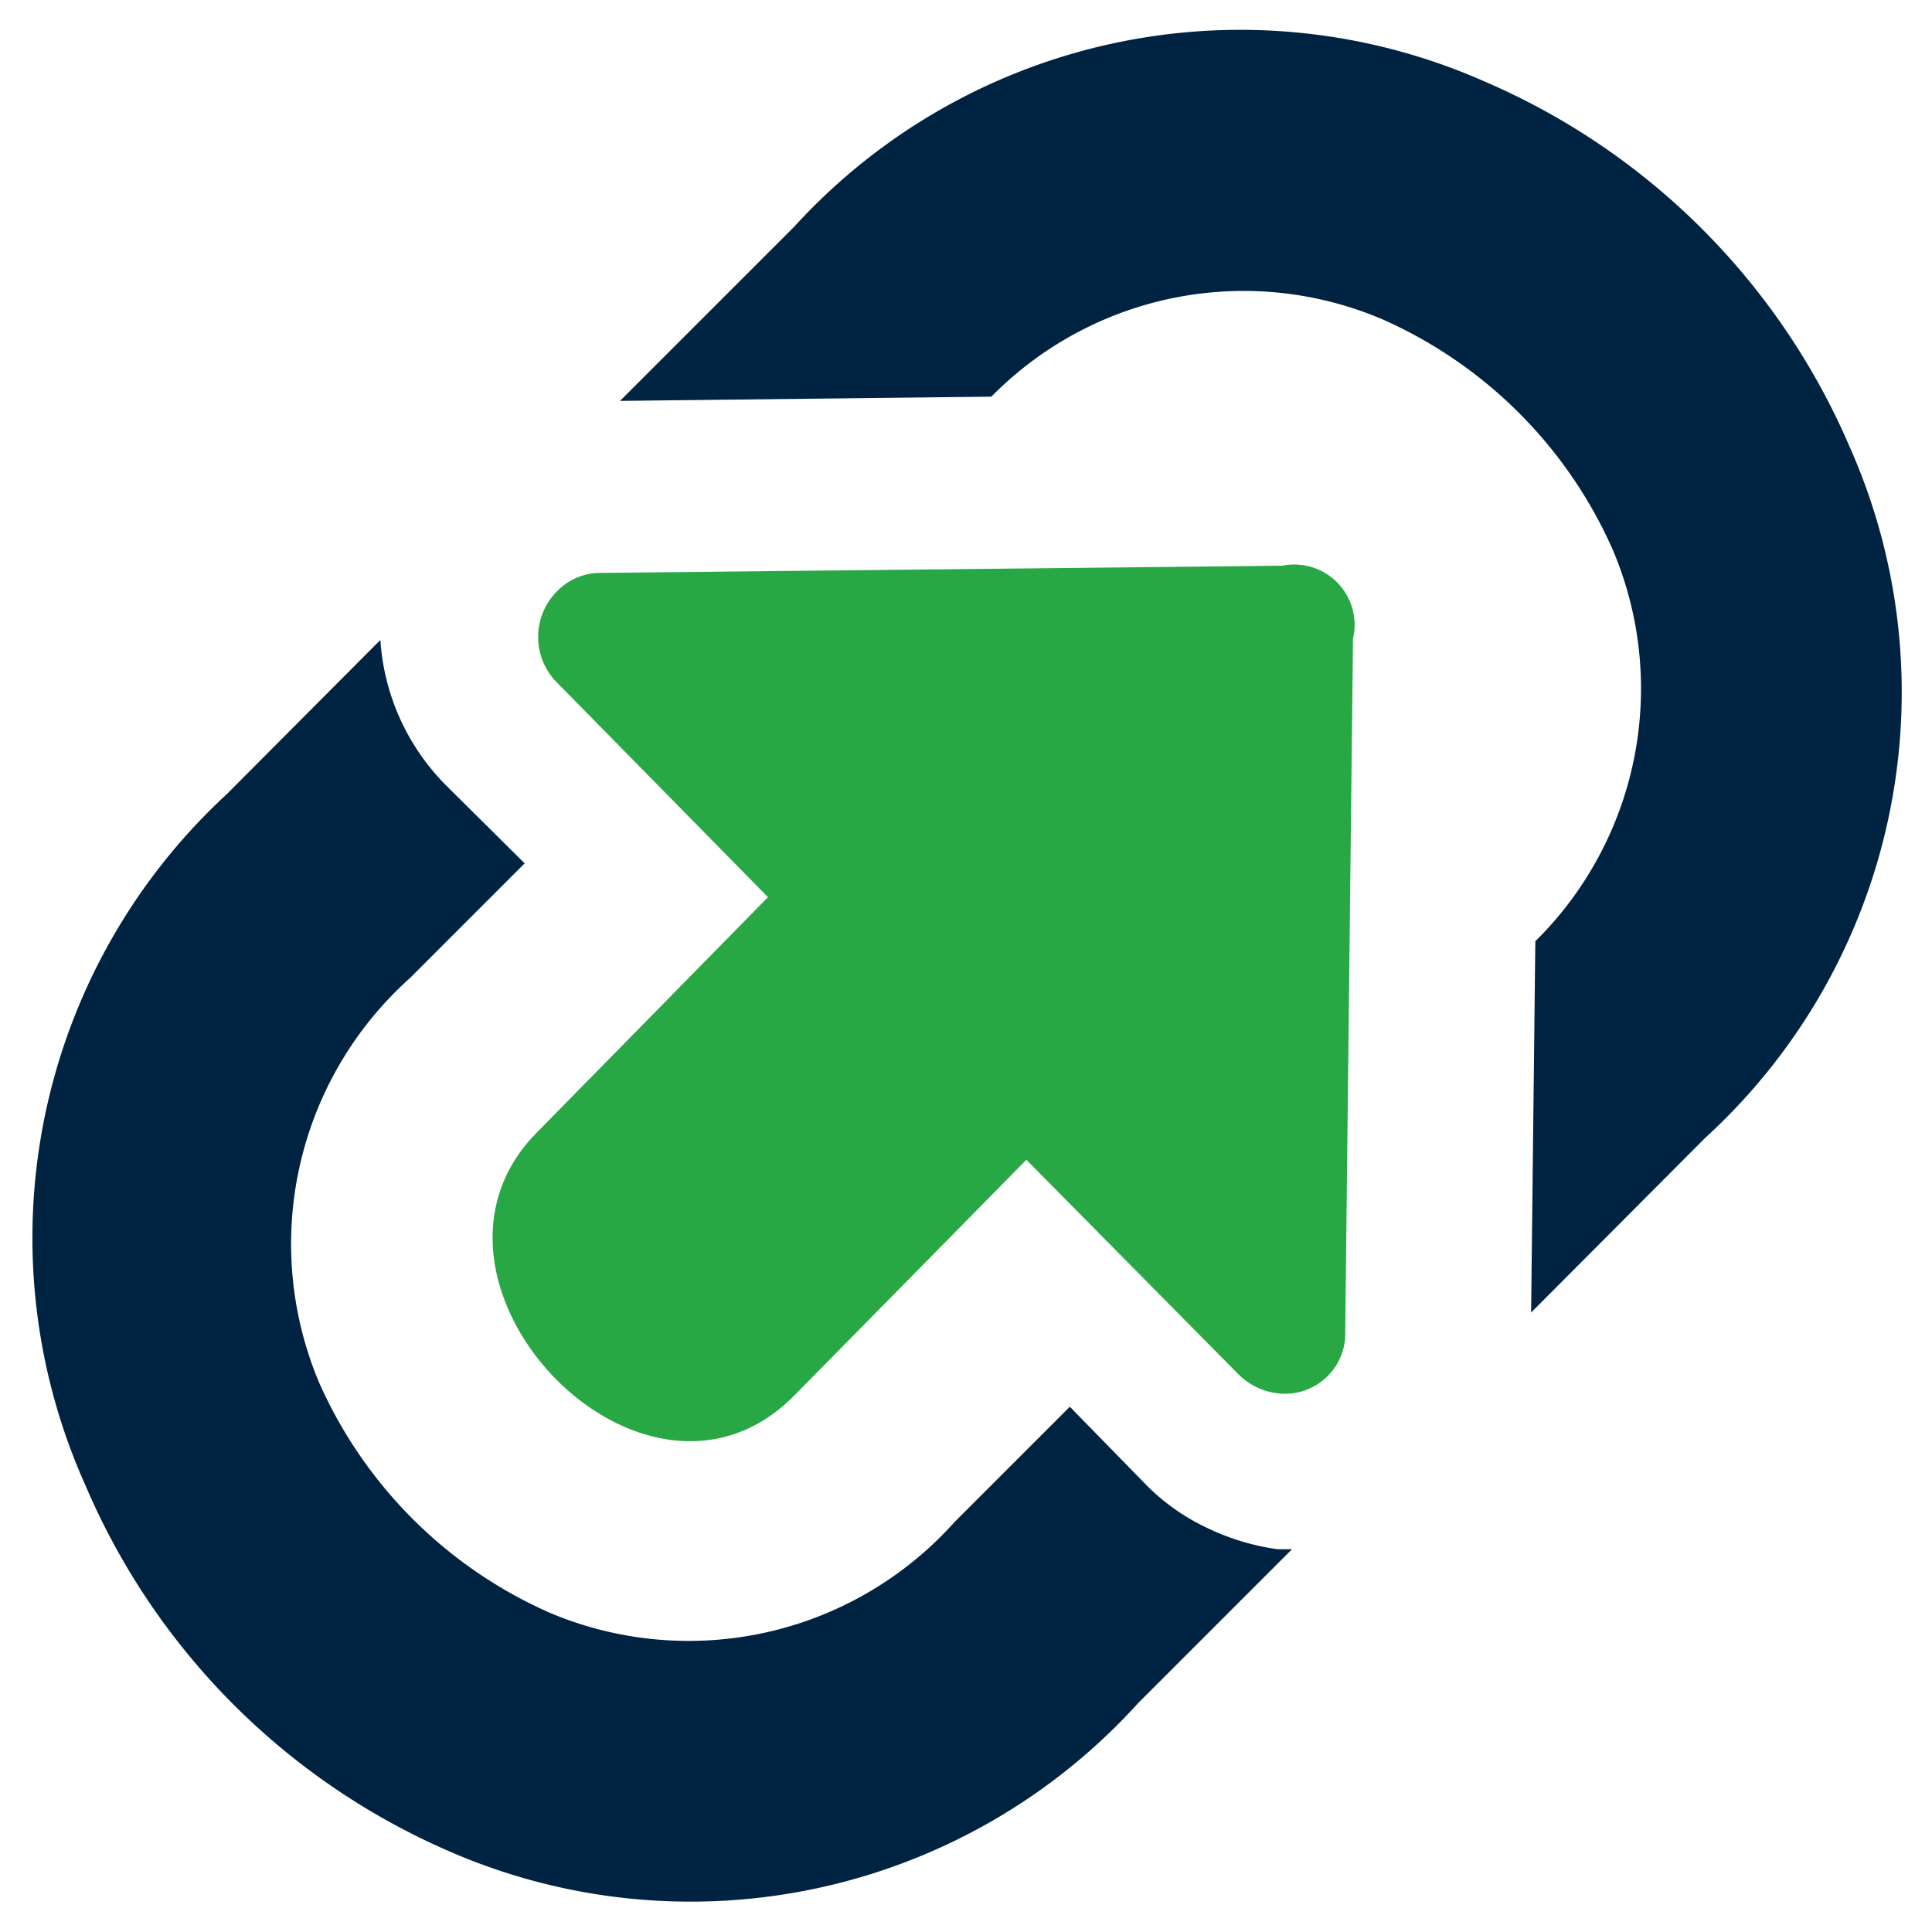
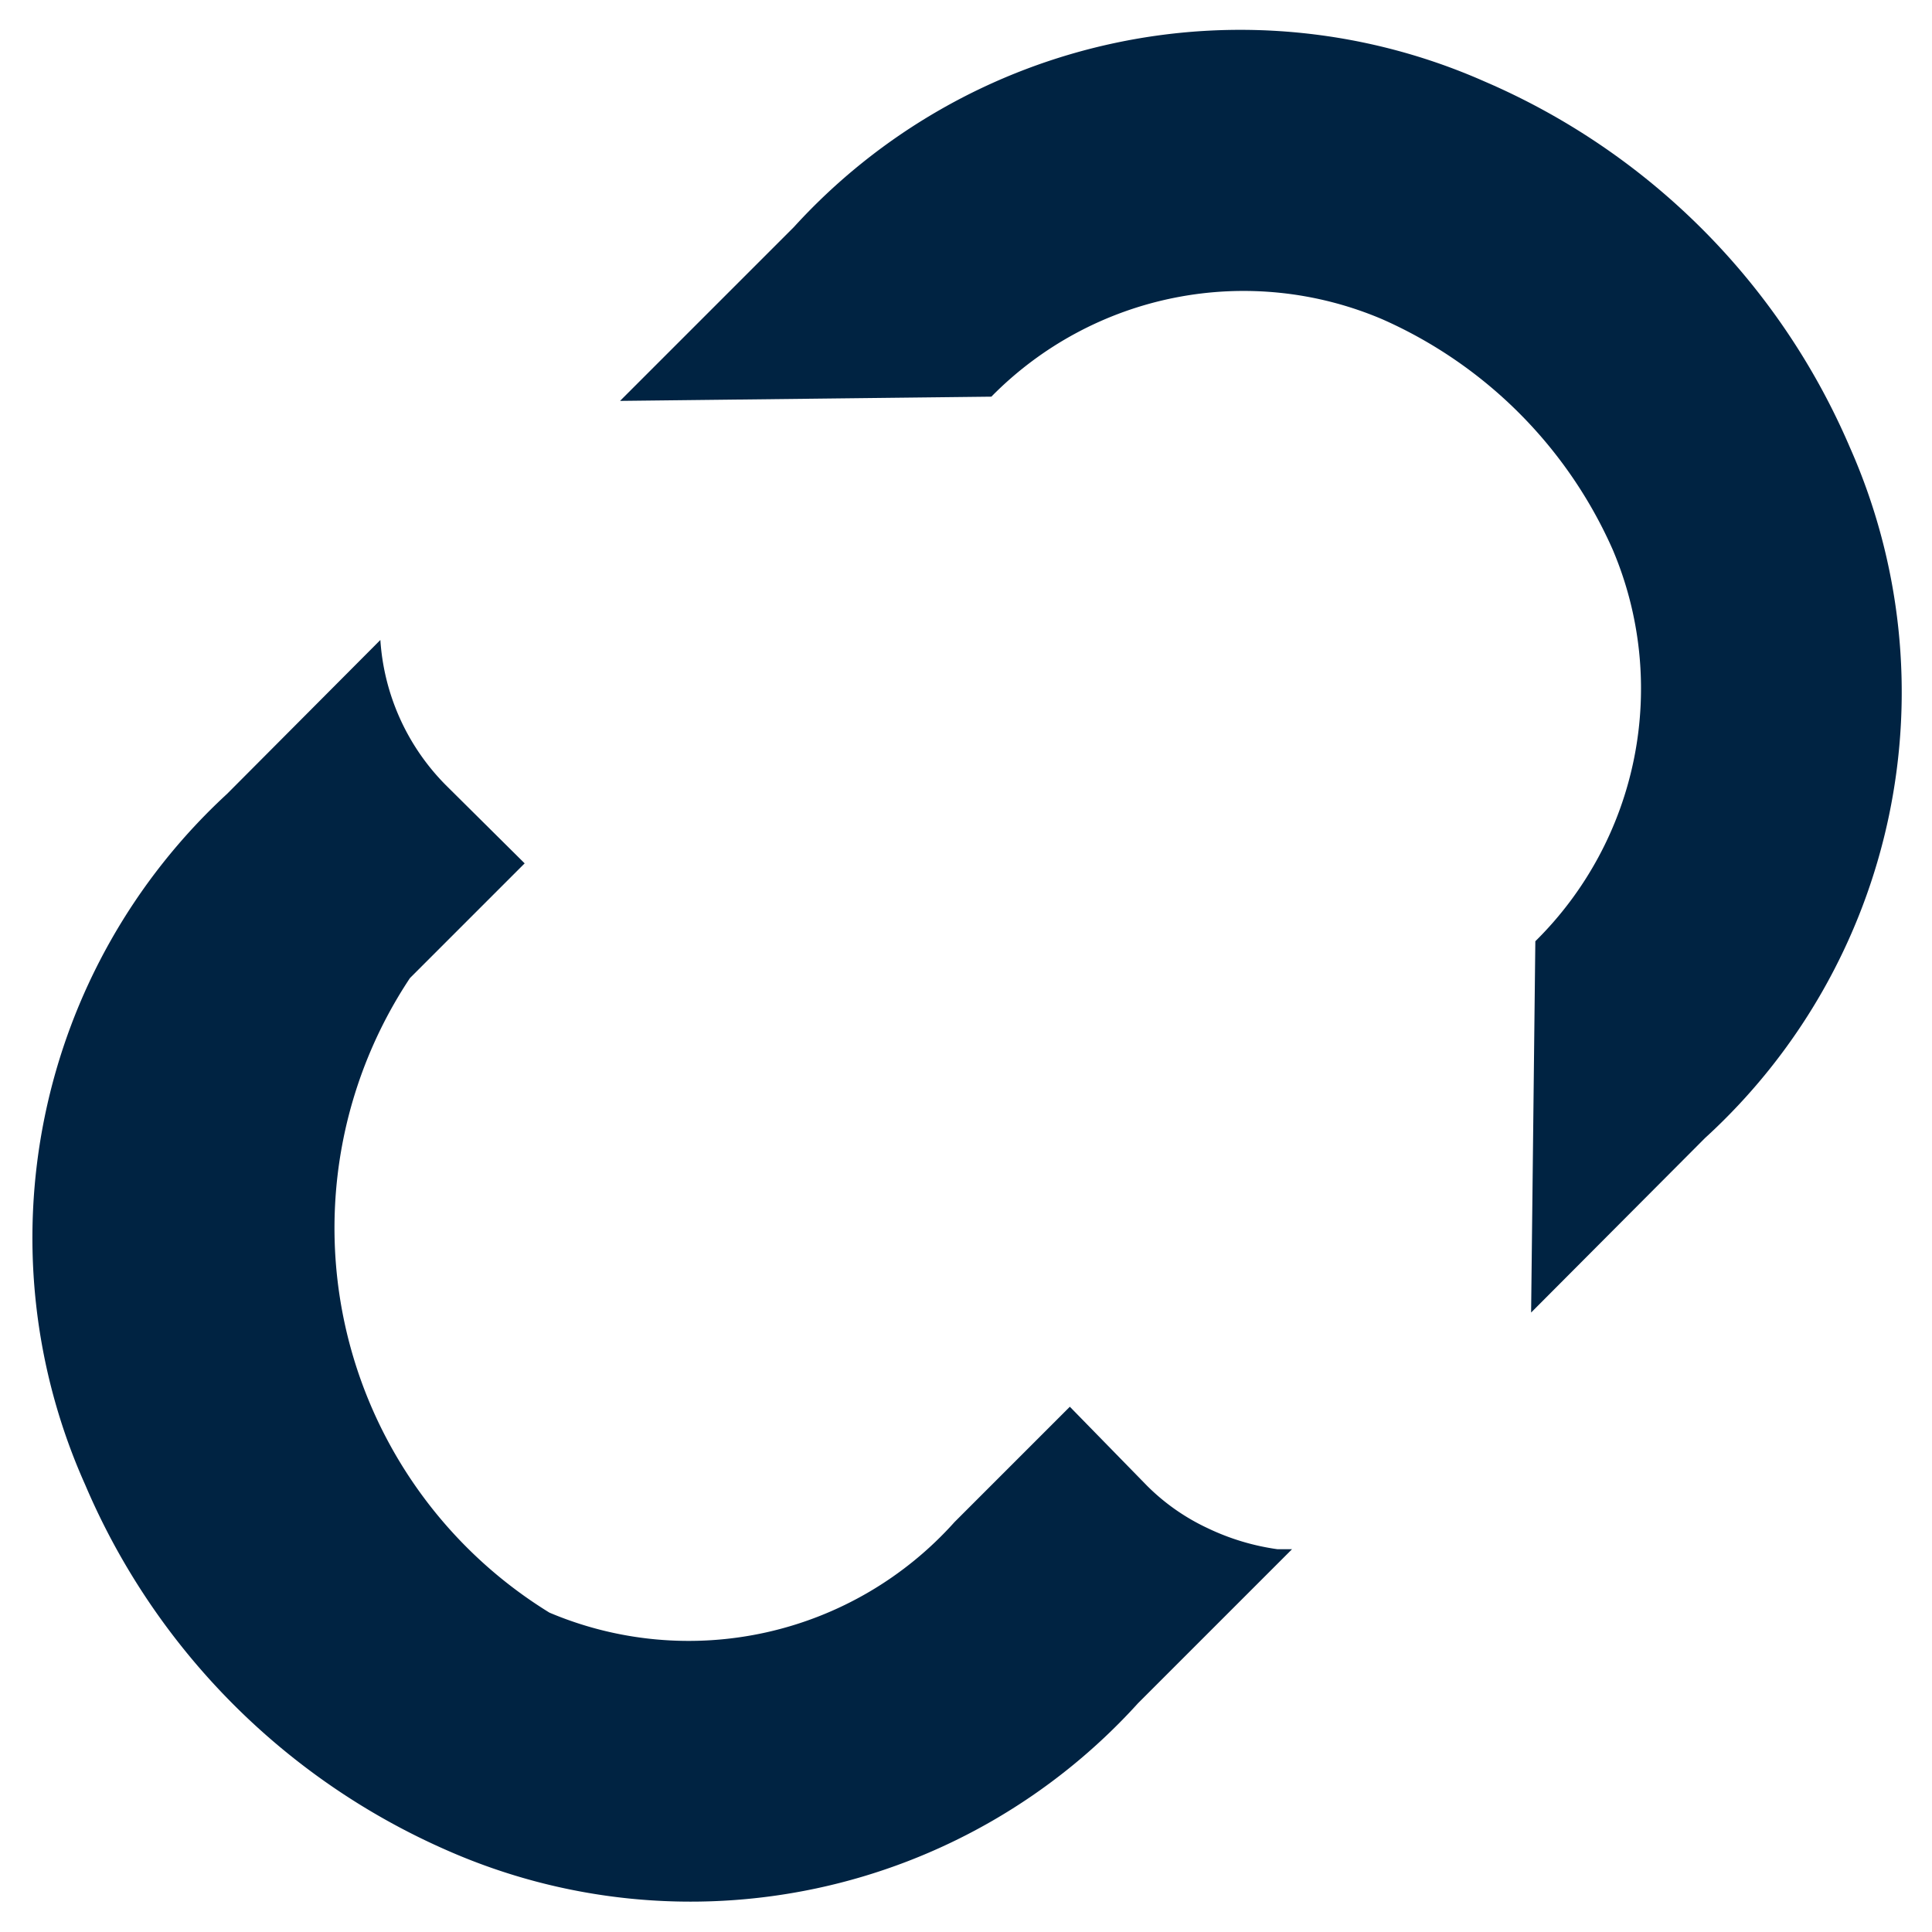
<svg xmlns="http://www.w3.org/2000/svg" data-v-2895f6bc="" data-v-55d0503f="" viewBox="0 0 32 32" width="24" height="24" class="mr-2">
-   <path fill="#002342" data-v-2895f6bc="" d="M10.27,6.64l2.88-2.88A10,10,0,0,1,24.59,1.35a11.54,11.54,0,0,1,6.05,6.06,10,10,0,0,1-2.4,11.44l-2.88,2.89.07-6.15A5.88,5.88,0,0,0,26.71,9.1,7.48,7.48,0,0,0,22.9,5.29a5.86,5.86,0,0,0-6.48,1.28ZM3.76,13.15,6.3,10.6A3.76,3.76,0,0,0,7.38,13l1.31,1.3-1.9,1.9a5.91,5.91,0,0,0-1.5,6.71A7.48,7.48,0,0,0,9.1,26.71a5.91,5.91,0,0,0,6.71-1.5l1.91-1.91L19,24.61a3.53,3.53,0,0,0,1,.7h0a3.92,3.92,0,0,0,1.16.35l.24,0-2.55,2.55A10,10,0,0,1,7.41,30.65a11.54,11.54,0,0,1-6-6.06A10,10,0,0,1,3.76,13.15Z" class="a" />{" "}
-             <path fill="#28a745" data-v-2895f6bc="" d="M17,19.21l-3.84,3.9c-2.5,2.54-6.7-1.89-4.27-4.35l3.83-3.9L9.22,11.3a1.07,1.07,0,0,1,0-1.5,1,1,0,0,1,.67-.31l11.35-.12a1,1,0,0,1,1.17,1.21l-.13,11.58a1,1,0,0,1-1.17.91,1.09,1.09,0,0,1-.6-.31Z" class="b" />
- </svg>+   <path fill="#002342" data-v-2895f6bc="" d="M10.27,6.64l2.88-2.88A10,10,0,0,1,24.59,1.35a11.54,11.54,0,0,1,6.05,6.06,10,10,0,0,1-2.4,11.44l-2.88,2.89.07-6.15A5.88,5.88,0,0,0,26.71,9.1,7.48,7.48,0,0,0,22.9,5.29a5.86,5.86,0,0,0-6.48,1.28ZM3.76,13.15,6.3,10.6A3.76,3.76,0,0,0,7.38,13l1.31,1.3-1.9,1.9A7.48,7.48,0,0,0,9.1,26.71a5.91,5.91,0,0,0,6.71-1.5l1.91-1.91L19,24.61a3.53,3.53,0,0,0,1,.7h0a3.92,3.92,0,0,0,1.16.35l.24,0-2.55,2.55A10,10,0,0,1,7.41,30.65a11.54,11.54,0,0,1-6-6.06A10,10,0,0,1,3.76,13.15Z" class="a" />{" "}
+             </svg>